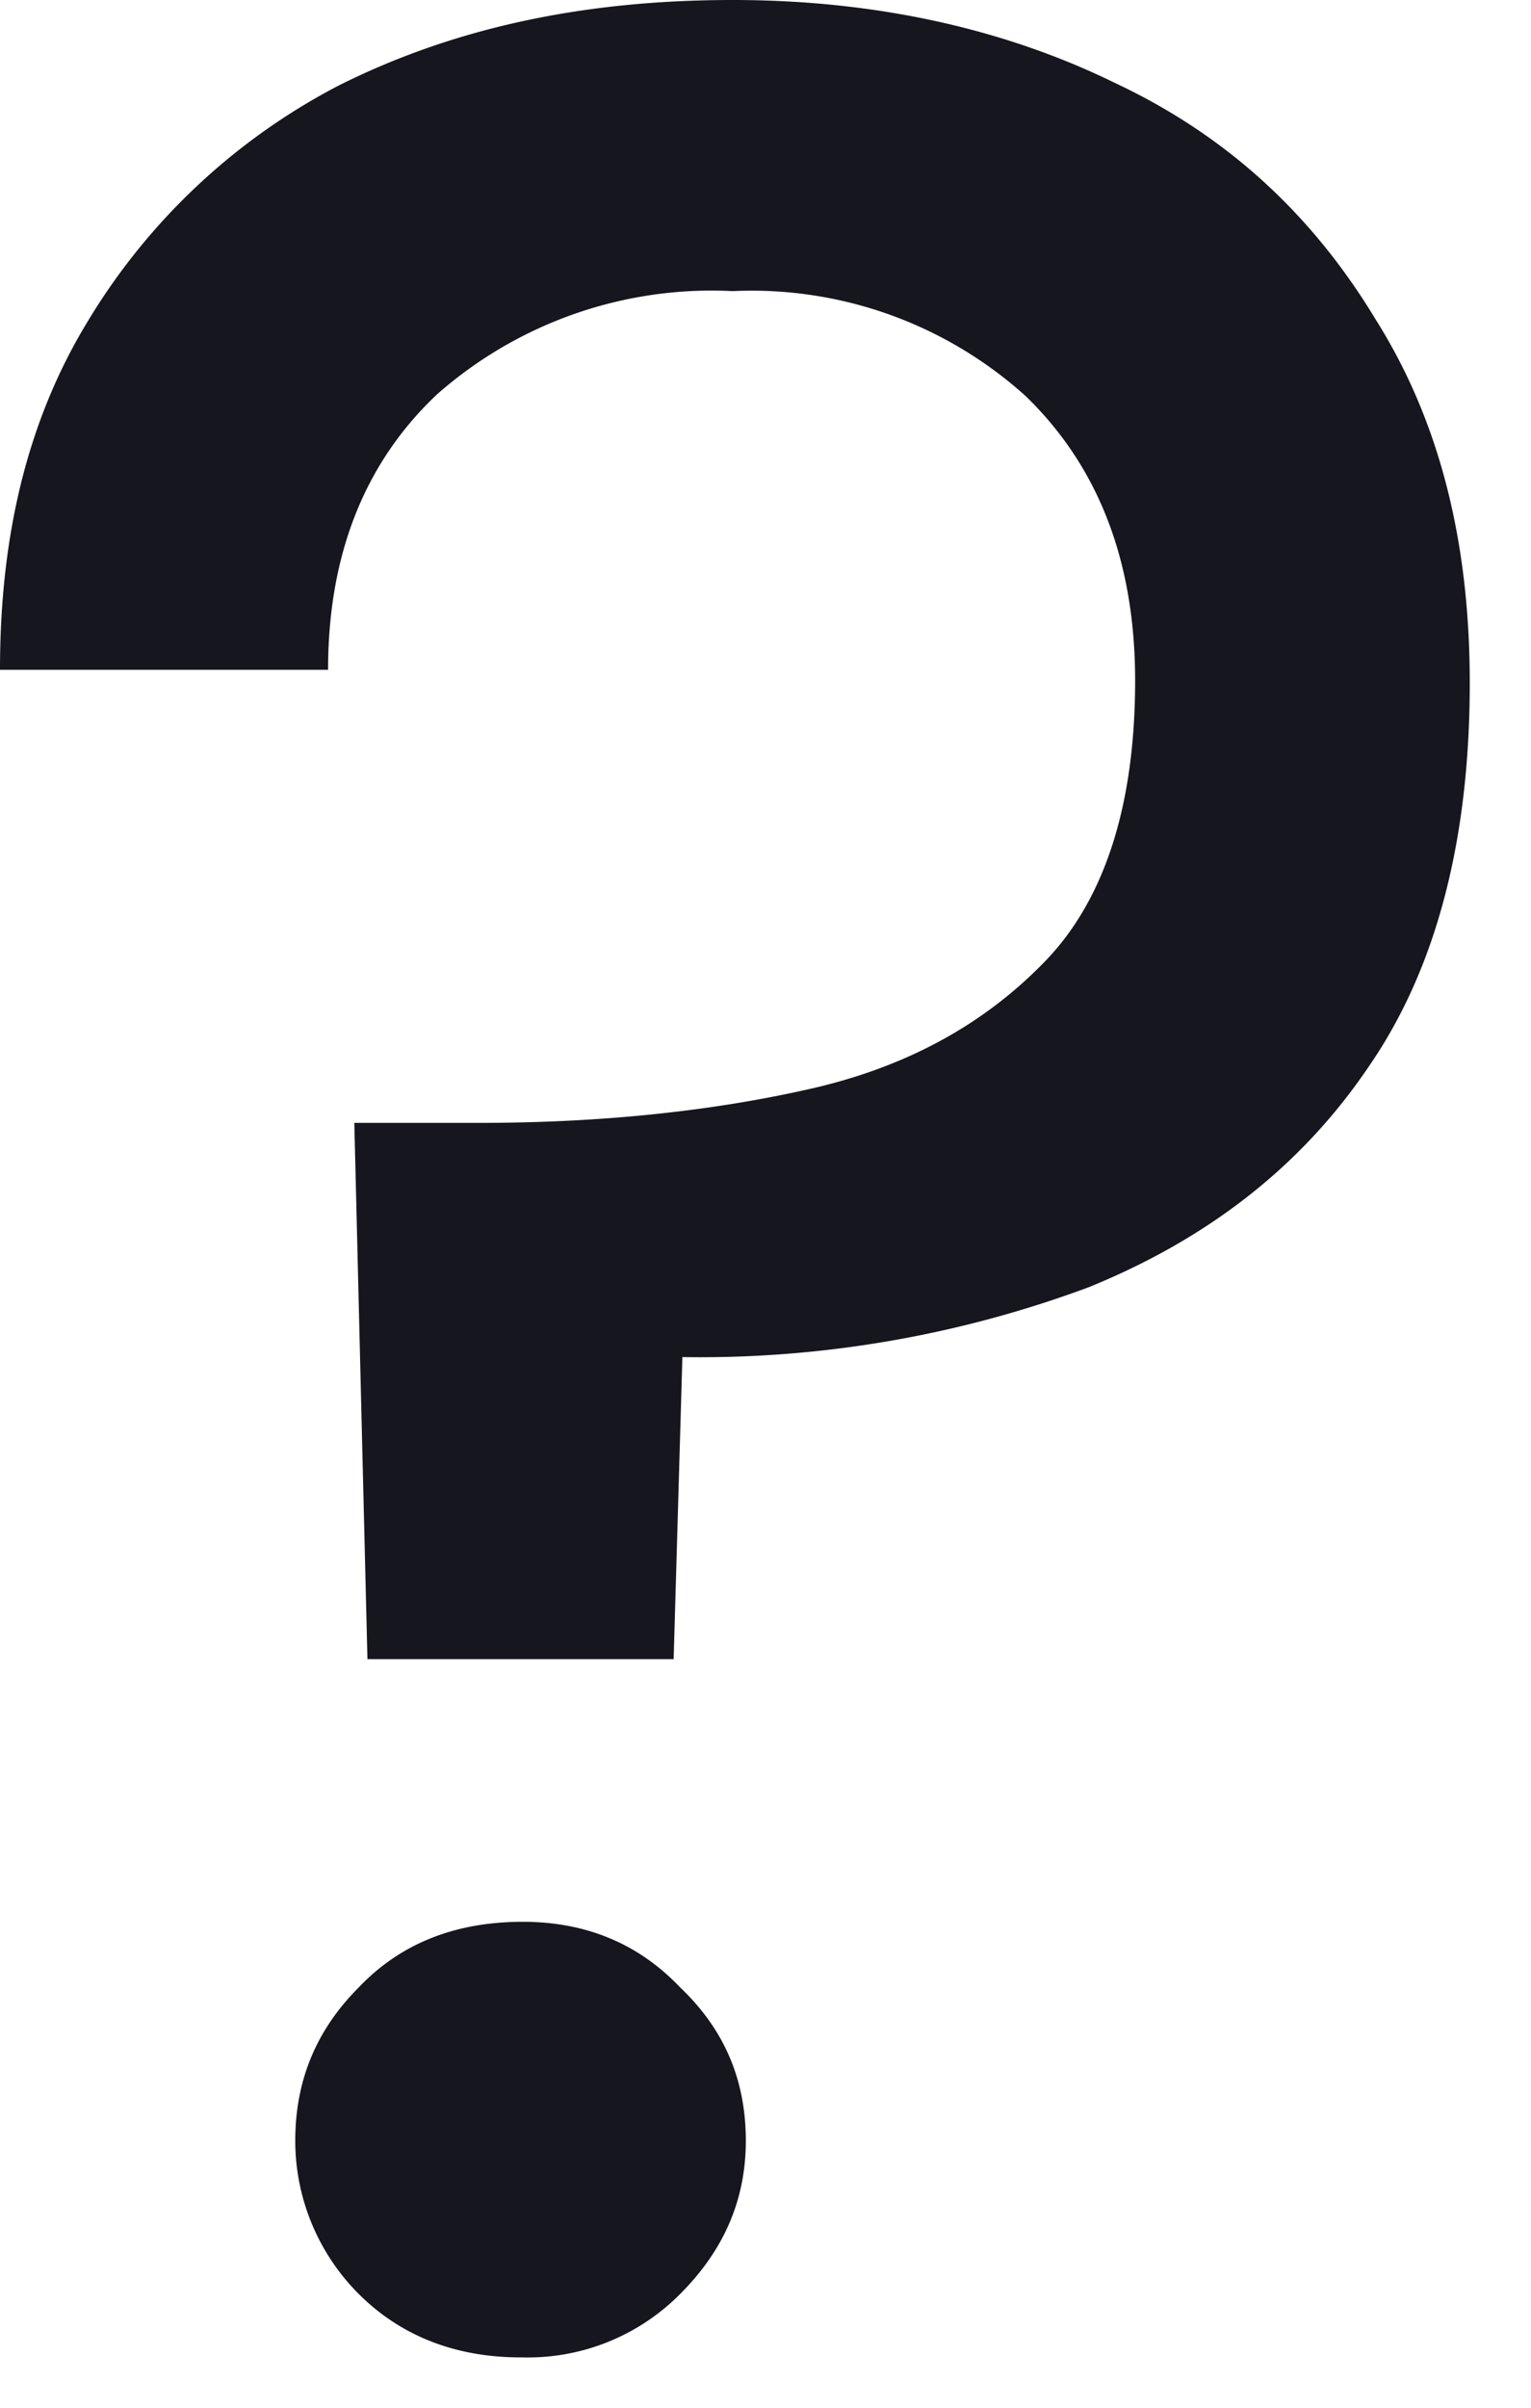
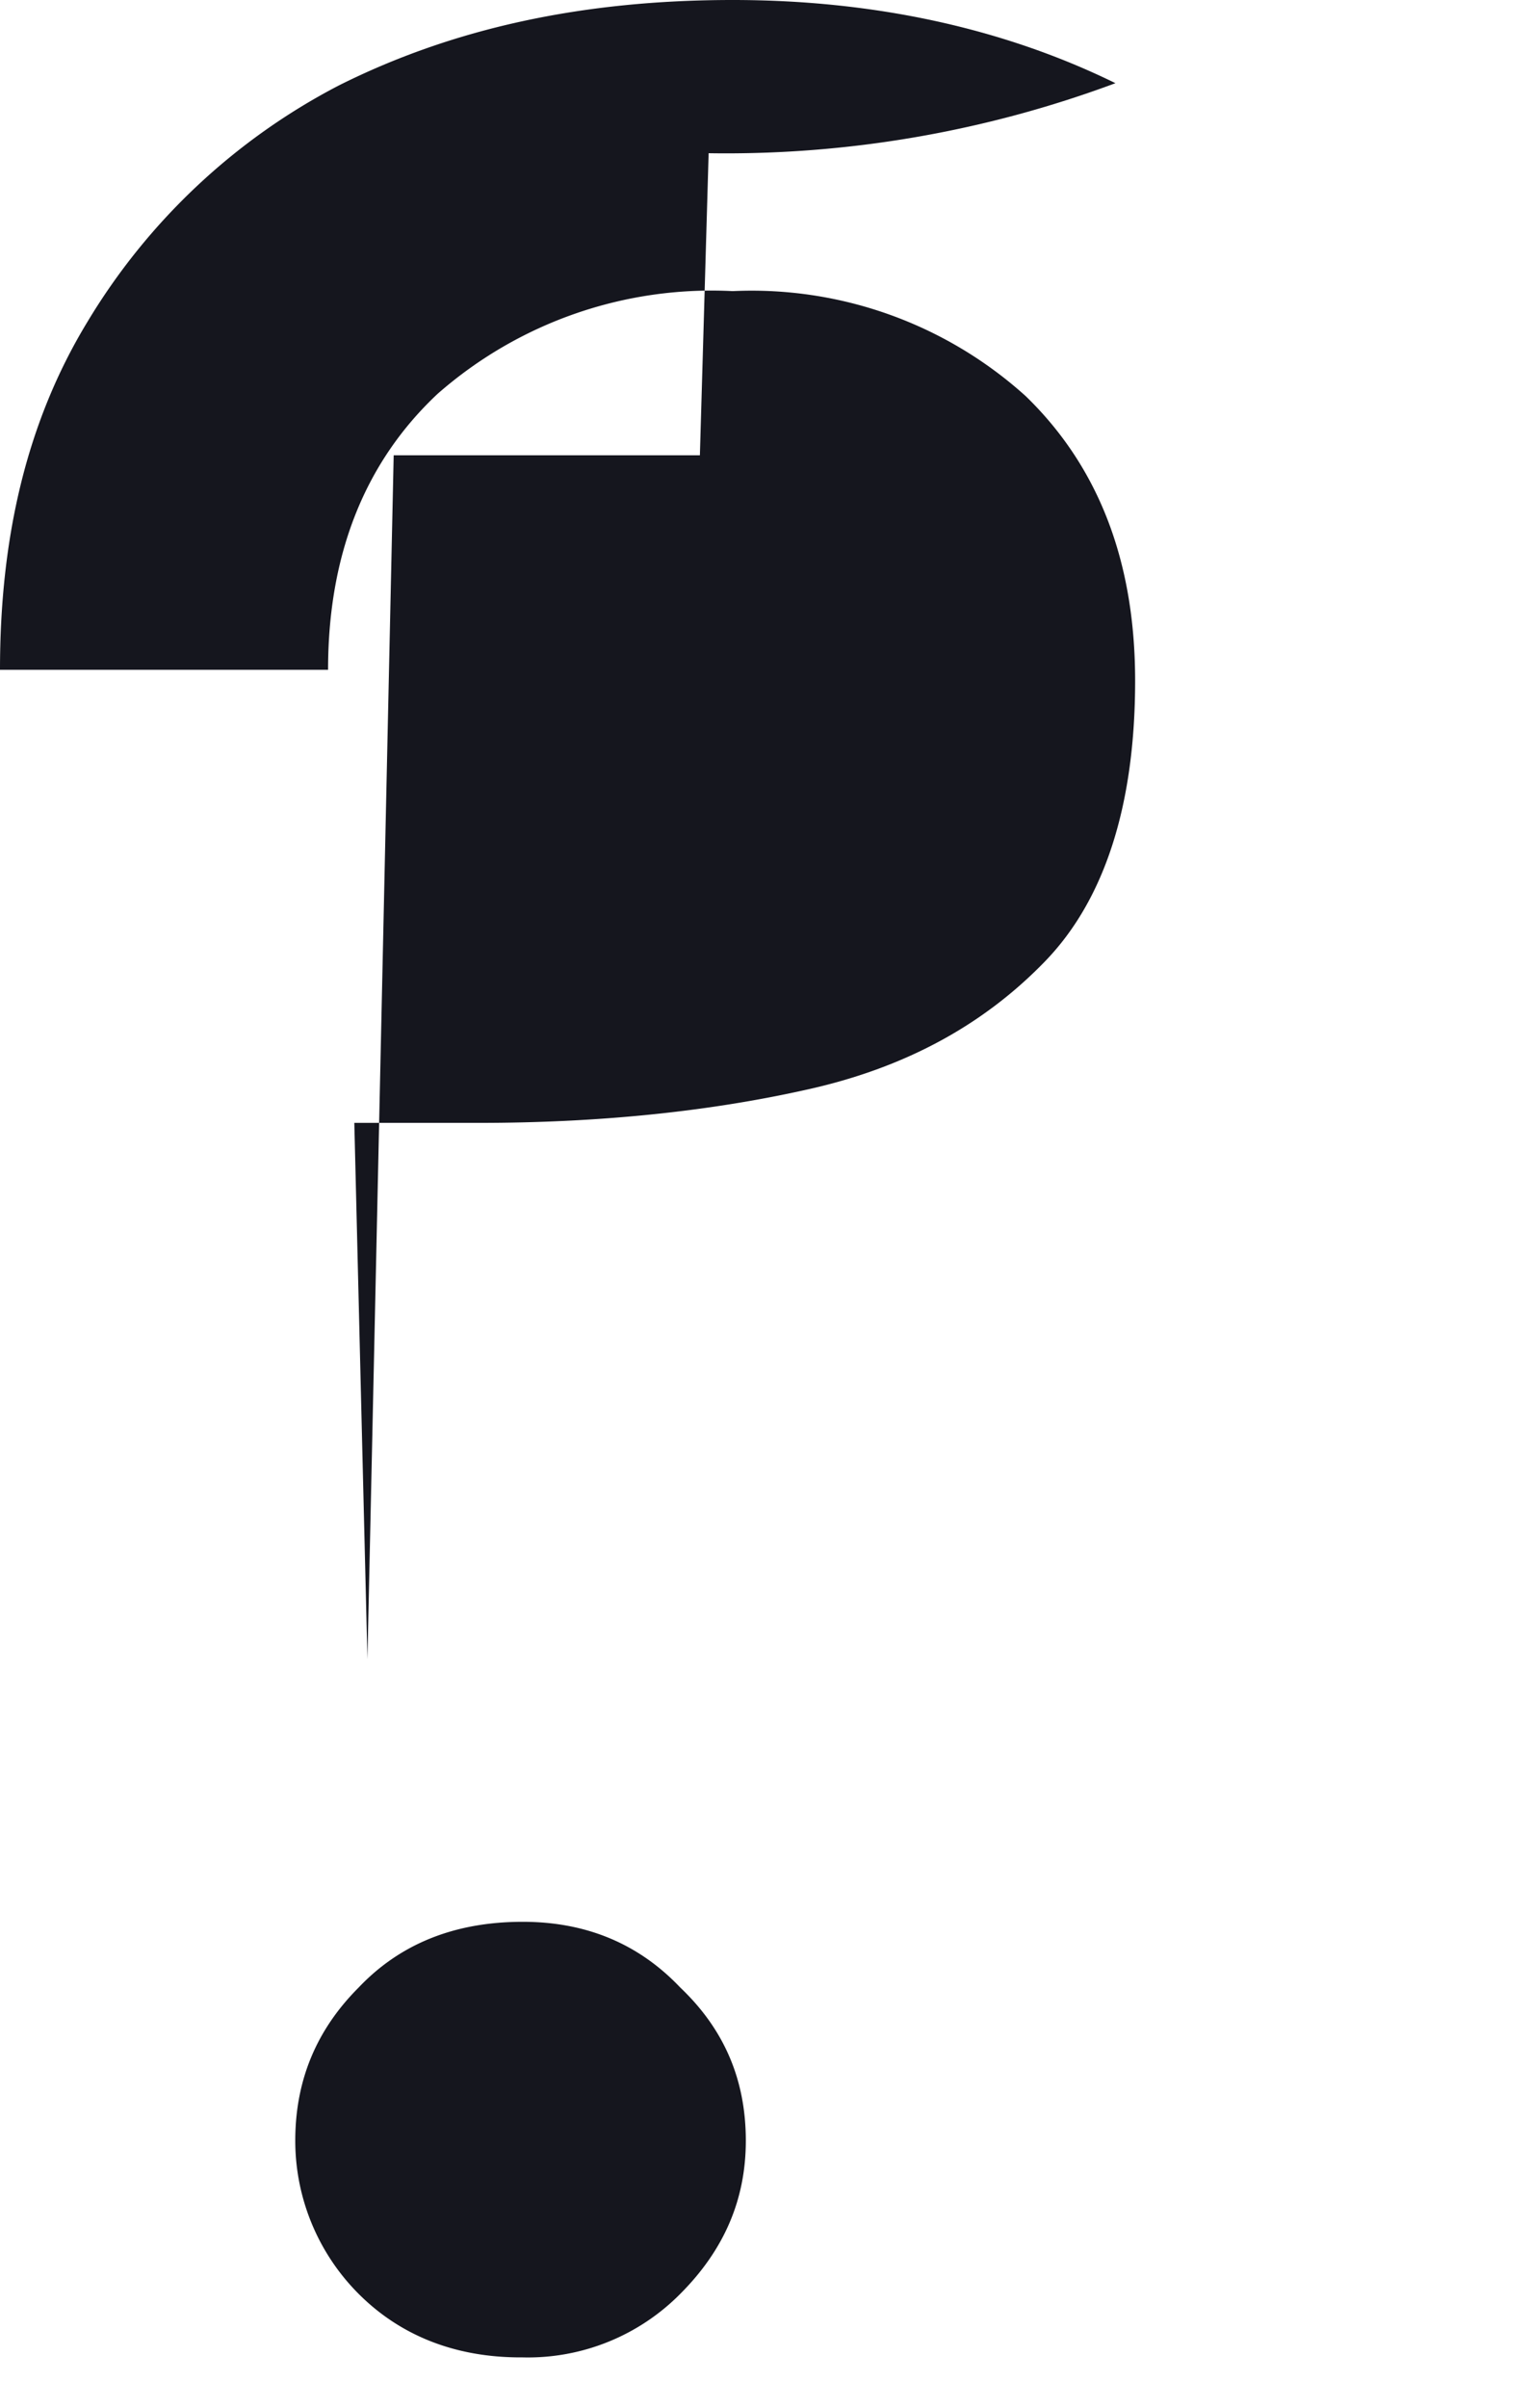
<svg xmlns="http://www.w3.org/2000/svg" width="7" height="11" viewBox="0 0 7 11" fill="none">
-   <path d="m1.68 7.58-.06-2.45h.57c.54 0 1.04-.05 1.49-.15.46-.1.82-.3 1.1-.59.27-.28.41-.71.41-1.28 0-.55-.17-.98-.5-1.3a1.87 1.87 0 0 0-1.34-.48A1.9 1.9 0 0 0 2 1.8c-.33.31-.5.73-.5 1.26H0c0-.6.12-1.13.4-1.59A2.9 2.9 0 0 1 1.55.39C2.07.13 2.66 0 3.35 0 4 0 4.59.13 5.1.38c.51.24.9.6 1.19 1.08.29.46.43 1.01.43 1.66 0 .71-.15 1.3-.46 1.75-.31.46-.74.79-1.28 1.01a5.1 5.1 0 0 1-1.86.32l-.04 1.38h-1.4Zm.7 3.19c-.3 0-.55-.1-.74-.29a.99.99 0 0 1-.29-.7c0-.28.1-.51.29-.7.19-.2.44-.3.75-.3.29 0 .53.1.72.3.2.19.3.42.3.7 0 .27-.1.5-.3.7a.98.98 0 0 1-.72.29Z" fill="#15161E" />
+   <path d="m1.68 7.58-.06-2.45h.57c.54 0 1.04-.05 1.49-.15.46-.1.82-.3 1.1-.59.27-.28.41-.71.41-1.28 0-.55-.17-.98-.5-1.3a1.87 1.87 0 0 0-1.34-.48A1.9 1.9 0 0 0 2 1.8c-.33.31-.5.73-.5 1.26H0c0-.6.12-1.13.4-1.59A2.9 2.9 0 0 1 1.55.39C2.07.13 2.66 0 3.35 0 4 0 4.59.13 5.1.38a5.1 5.1 0 0 1-1.86.32l-.04 1.38h-1.4Zm.7 3.19c-.3 0-.55-.1-.74-.29a.99.99 0 0 1-.29-.7c0-.28.1-.51.29-.7.19-.2.44-.3.75-.3.29 0 .53.1.72.3.2.19.3.42.3.7 0 .27-.1.5-.3.7a.98.98 0 0 1-.72.29Z" fill="#15161E" />
</svg>